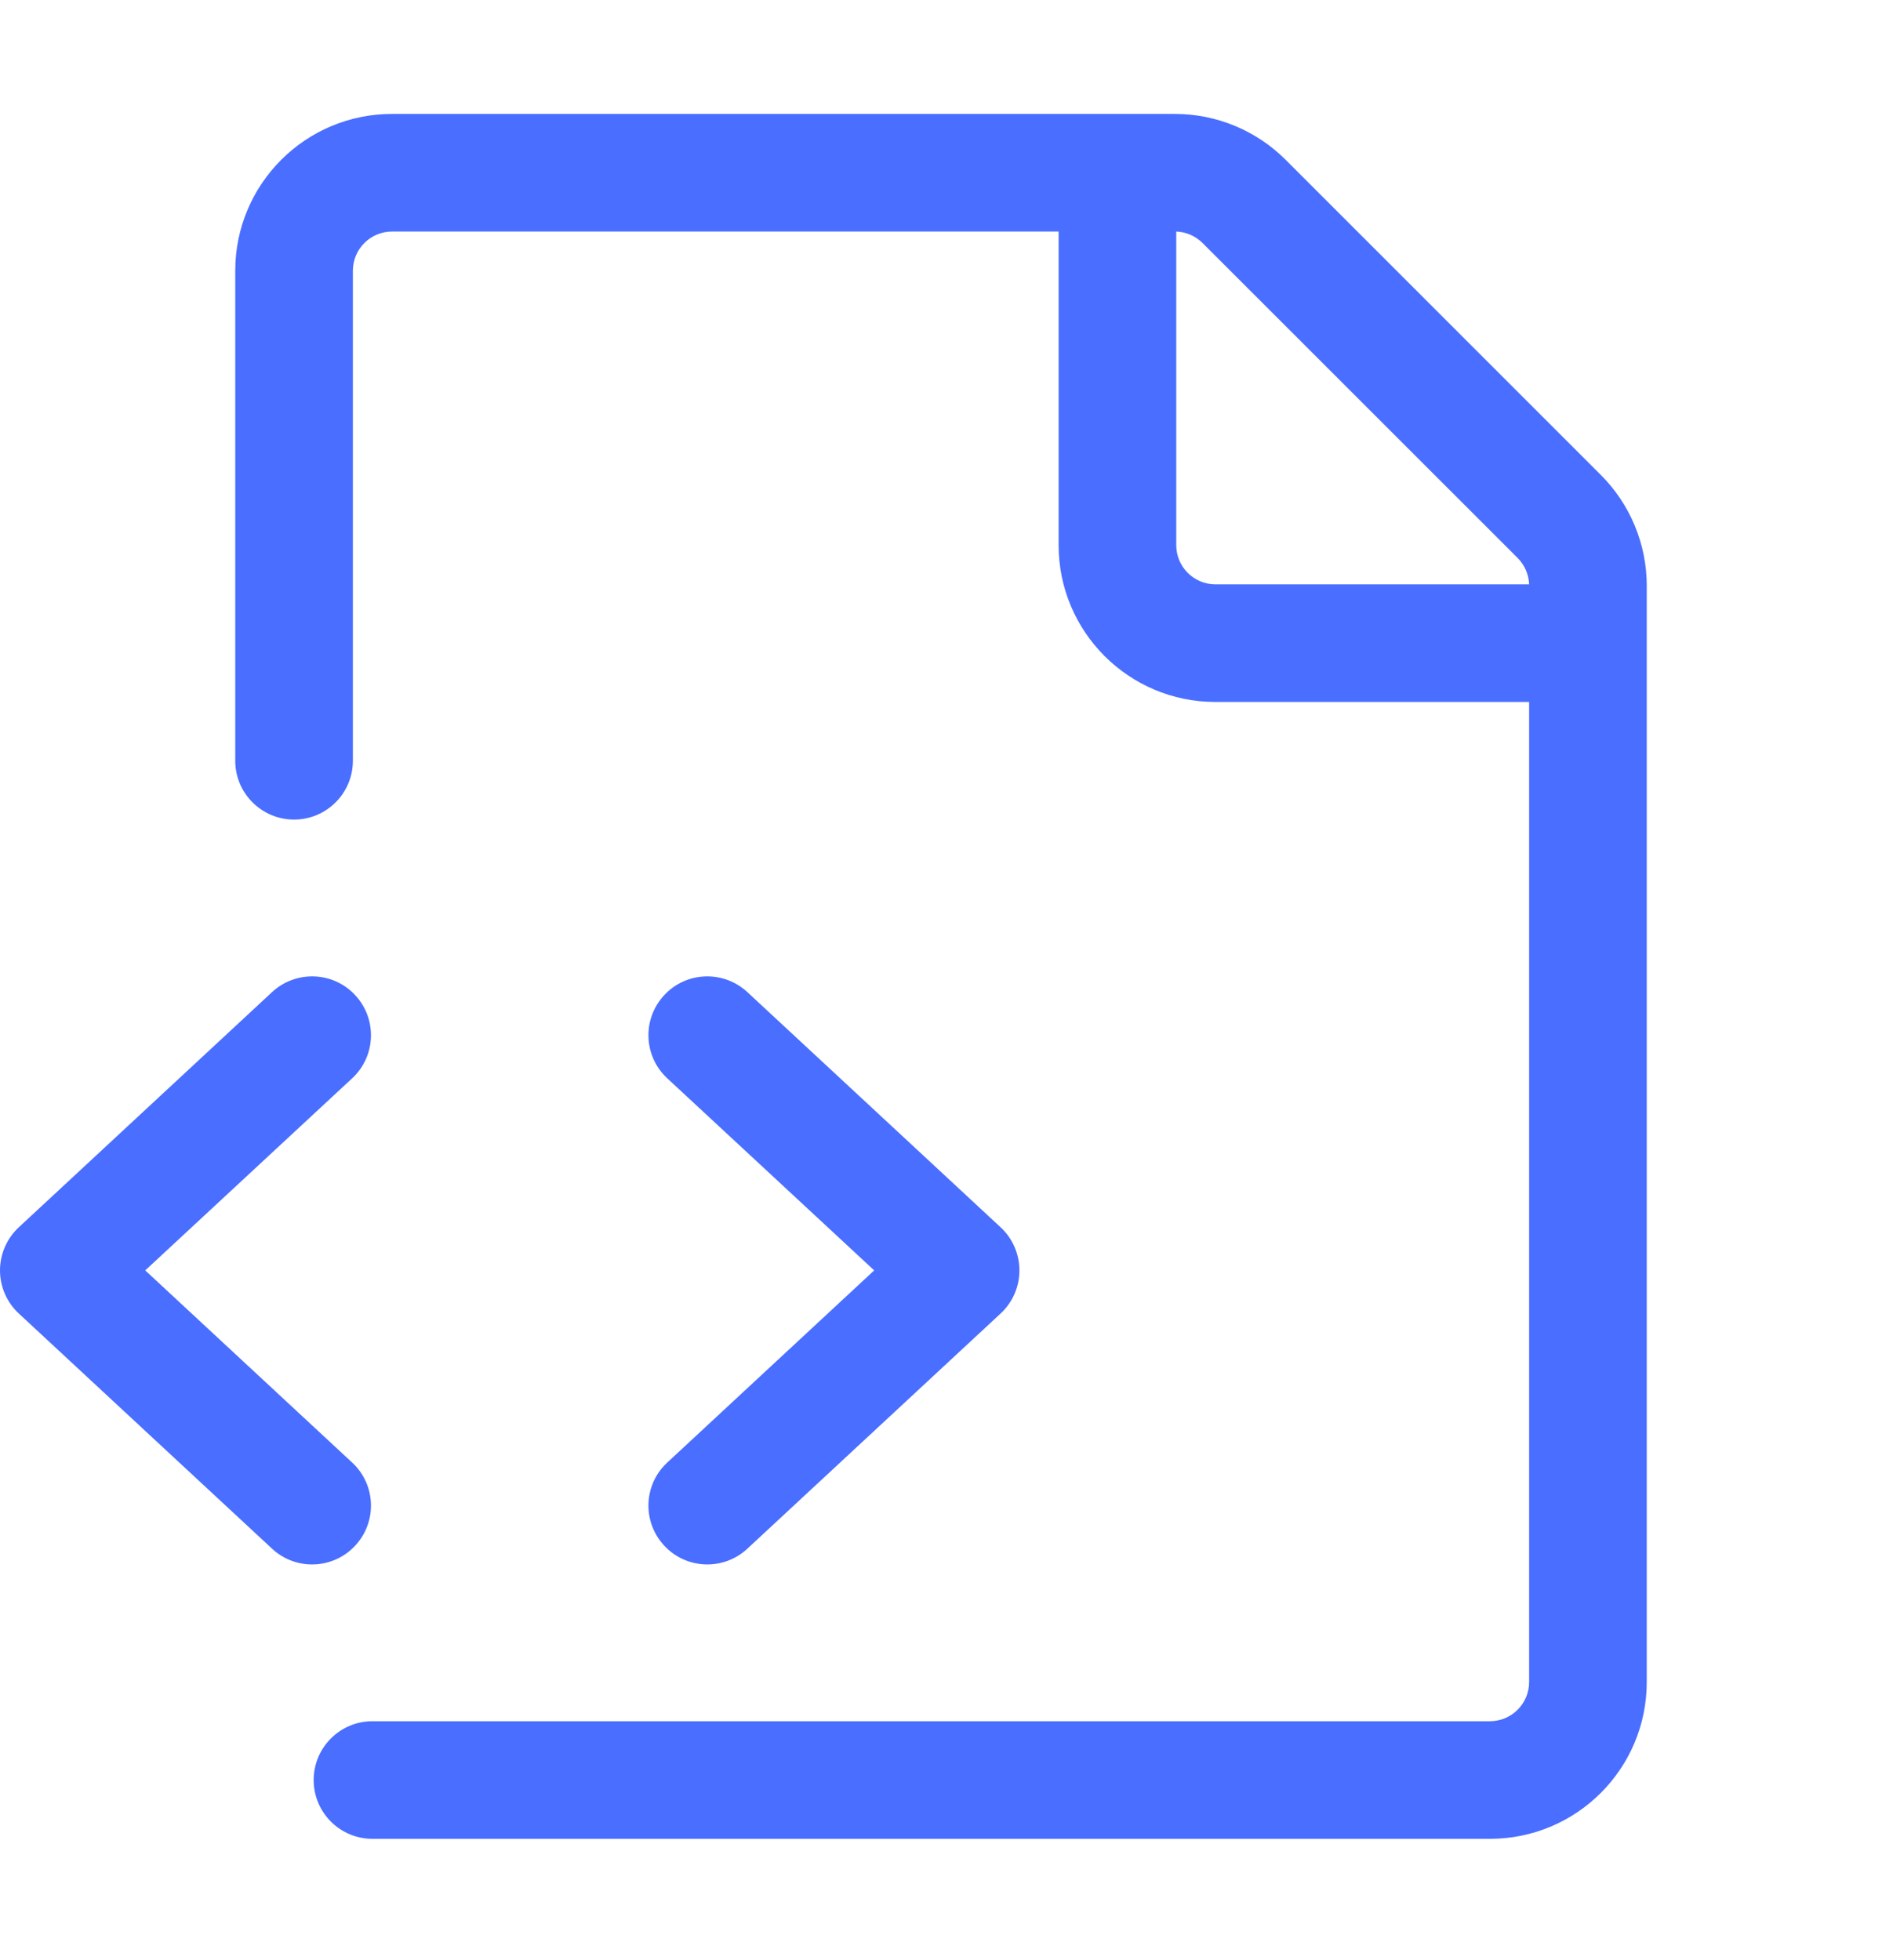
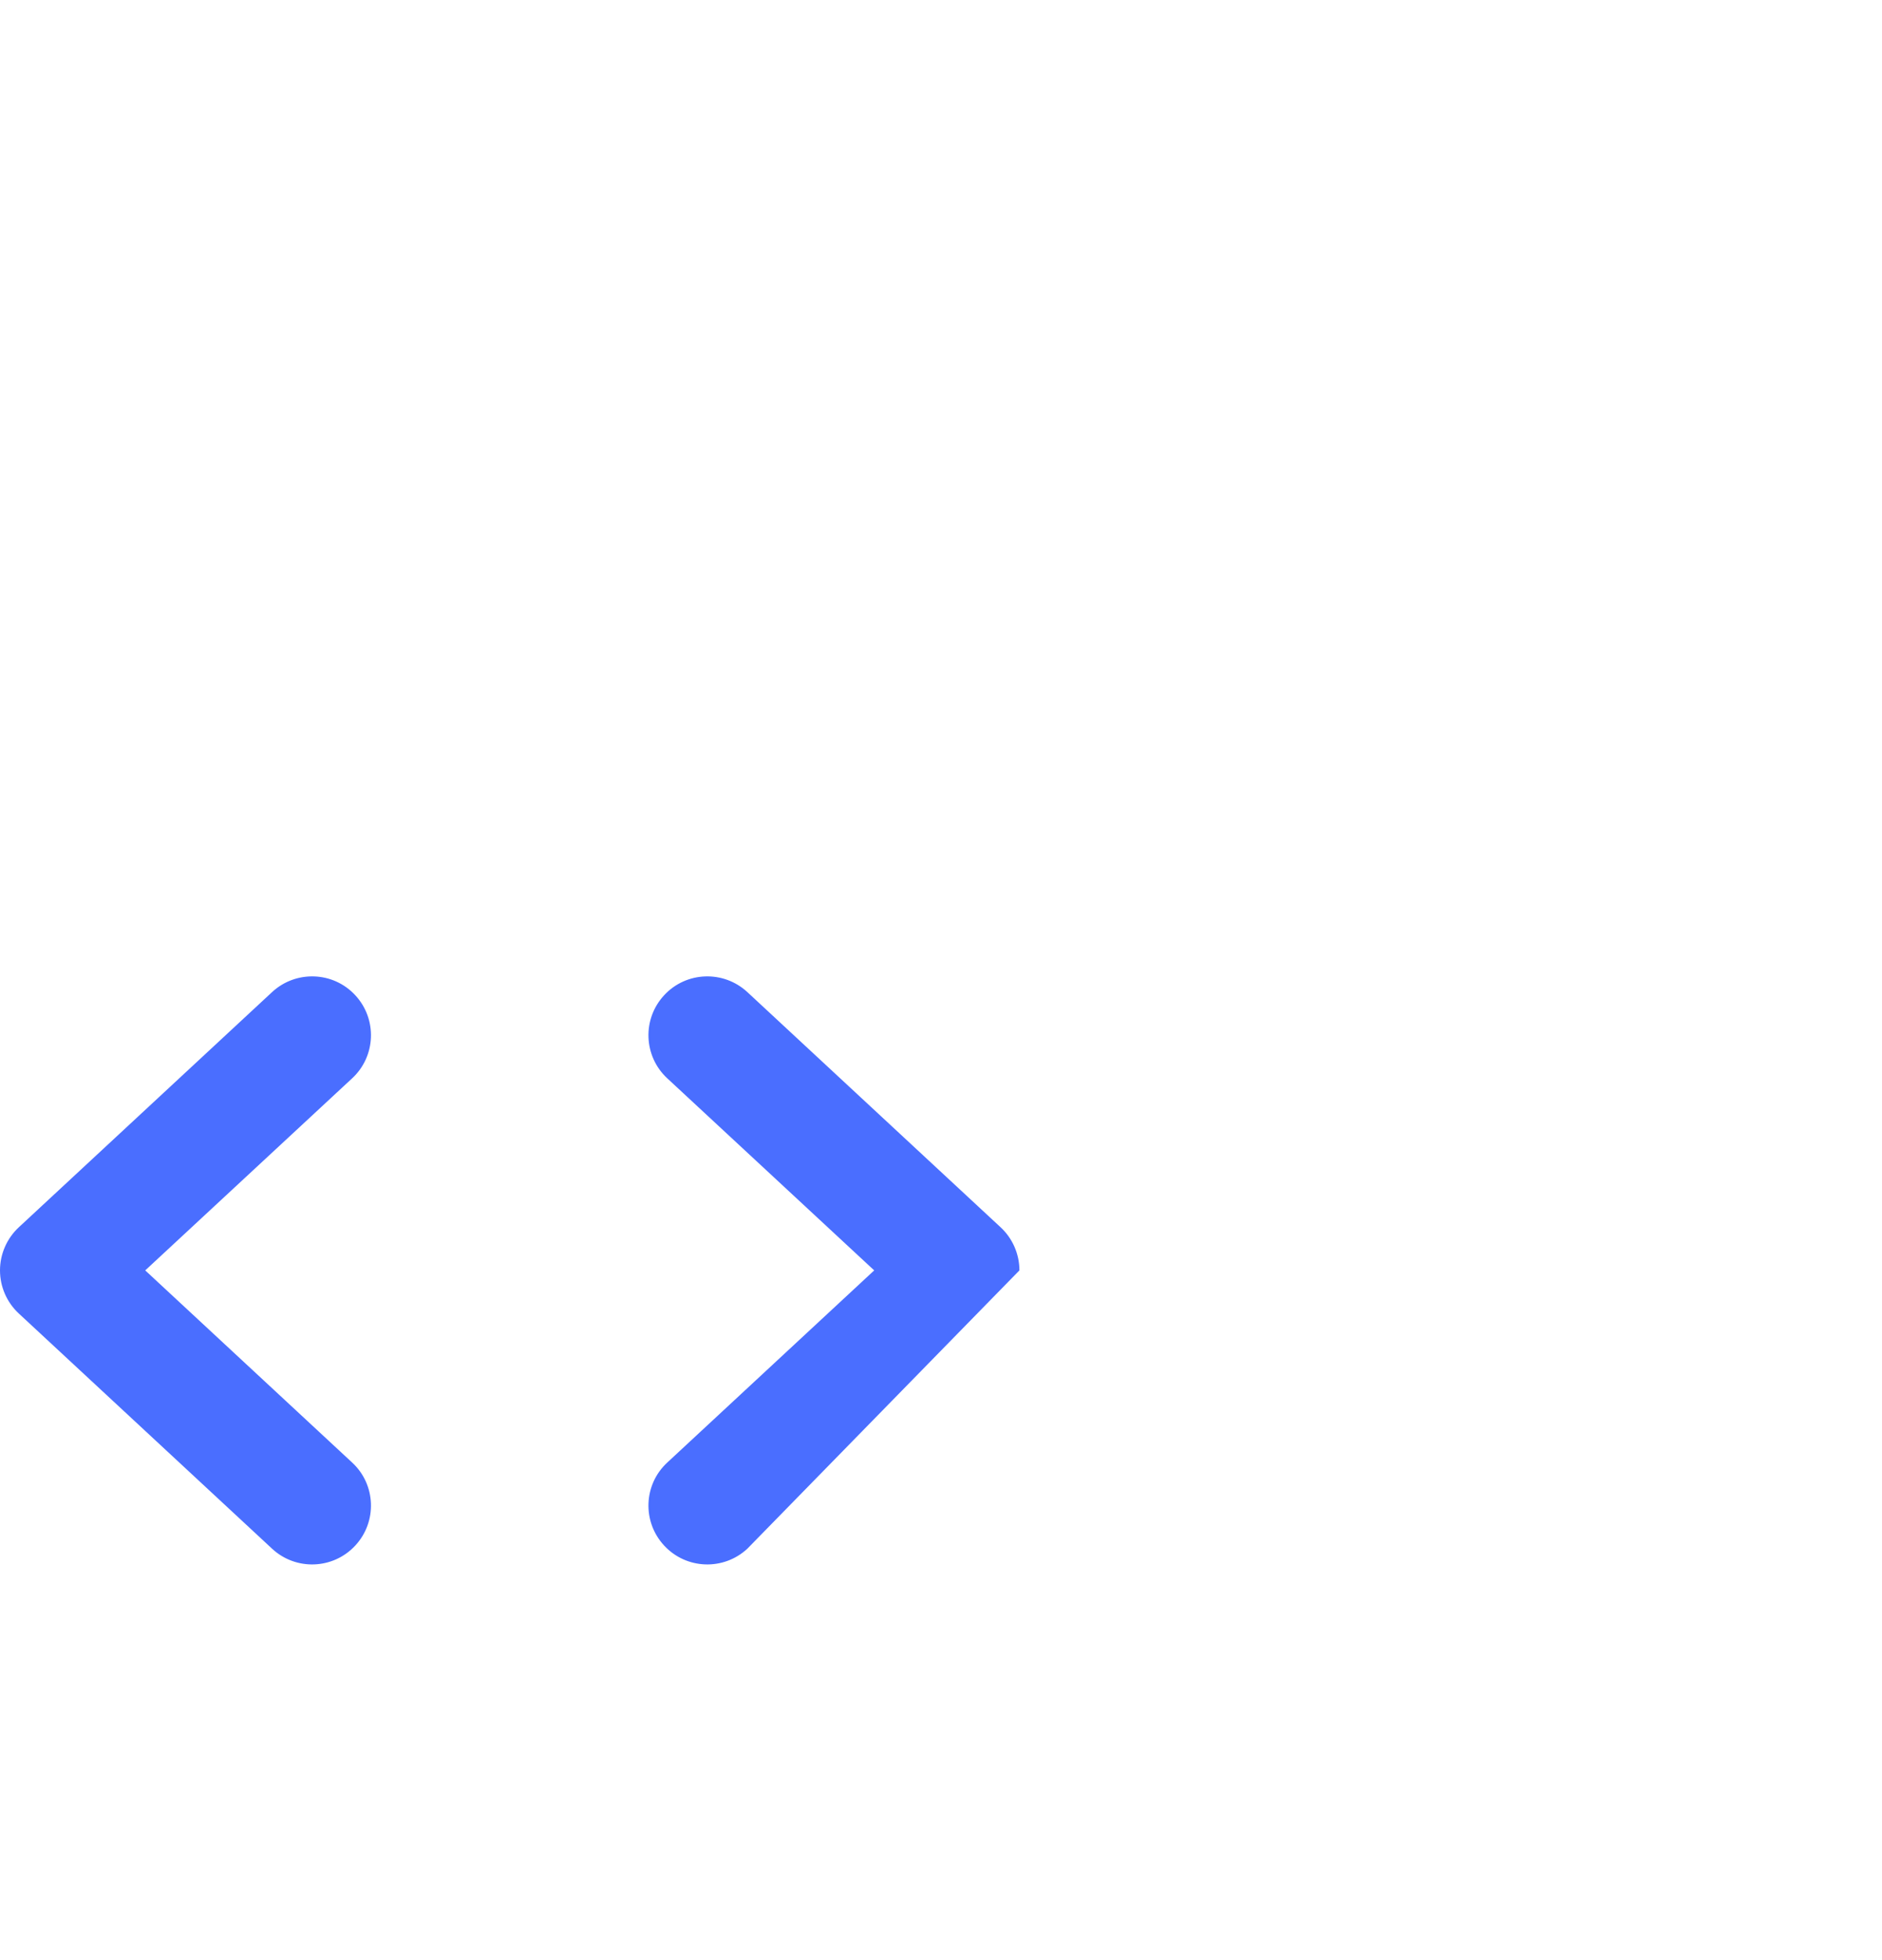
<svg xmlns="http://www.w3.org/2000/svg" width="24" height="25" viewBox="0 0 24 25" fill="none">
  <g id="Icon">
    <g id="Icon_2">
-       <path fill-rule="evenodd" clip-rule="evenodd" d="M3 3.453C3 2.349 3.895 1.453 5 1.453H14.982C15.513 1.453 16.021 1.664 16.396 2.039L20.414 6.057C20.789 6.432 21 6.94 21 7.471V21.453C21 22.558 20.105 23.453 19 23.453H4.75C4.336 23.453 4 23.117 4 22.703C4 22.289 4.336 21.953 4.75 21.953H19C19.276 21.953 19.5 21.729 19.5 21.453V8.953H15.5C14.395 8.953 13.5 8.058 13.5 6.953V2.953H5C4.724 2.953 4.5 3.177 4.5 3.453V9.703C4.5 10.117 4.164 10.453 3.75 10.453C3.336 10.453 3 10.117 3 9.703V3.453ZM15 2.953V6.953C15 7.229 15.224 7.453 15.5 7.453H19.5C19.495 7.327 19.443 7.207 19.354 7.117L15.336 3.1C15.246 3.01 15.126 2.958 15 2.953Z" fill="#4A6EFF" />
      <path d="M4.53 12.693C4.812 12.996 4.795 13.471 4.491 13.753L1.852 16.203L4.491 18.654C4.795 18.935 4.812 19.41 4.53 19.713C4.249 20.017 3.774 20.035 3.47 19.753L0.24 16.753C0.087 16.611 0 16.412 0 16.203C0 15.995 0.087 15.795 0.24 15.653L3.47 12.653C3.774 12.372 4.249 12.389 4.53 12.693Z" fill="#4A6EFF" />
-       <path d="M8.509 13.753C8.205 13.471 8.188 12.996 8.47 12.693C8.751 12.389 9.226 12.372 9.53 12.653L12.76 15.653C12.913 15.795 13 15.995 13 16.203C13 16.412 12.913 16.611 12.76 16.753L9.53 19.753C9.226 20.035 8.751 20.017 8.47 19.713C8.188 19.41 8.205 18.935 8.509 18.654L11.148 16.203L8.509 13.753Z" fill="#4A6EFF" />
+       <path d="M8.509 13.753C8.205 13.471 8.188 12.996 8.47 12.693C8.751 12.389 9.226 12.372 9.53 12.653L12.76 15.653C12.913 15.795 13 15.995 13 16.203L9.53 19.753C9.226 20.035 8.751 20.017 8.47 19.713C8.188 19.41 8.205 18.935 8.509 18.654L11.148 16.203L8.509 13.753Z" fill="#4A6EFF" />
    </g>
  </g>
</svg>